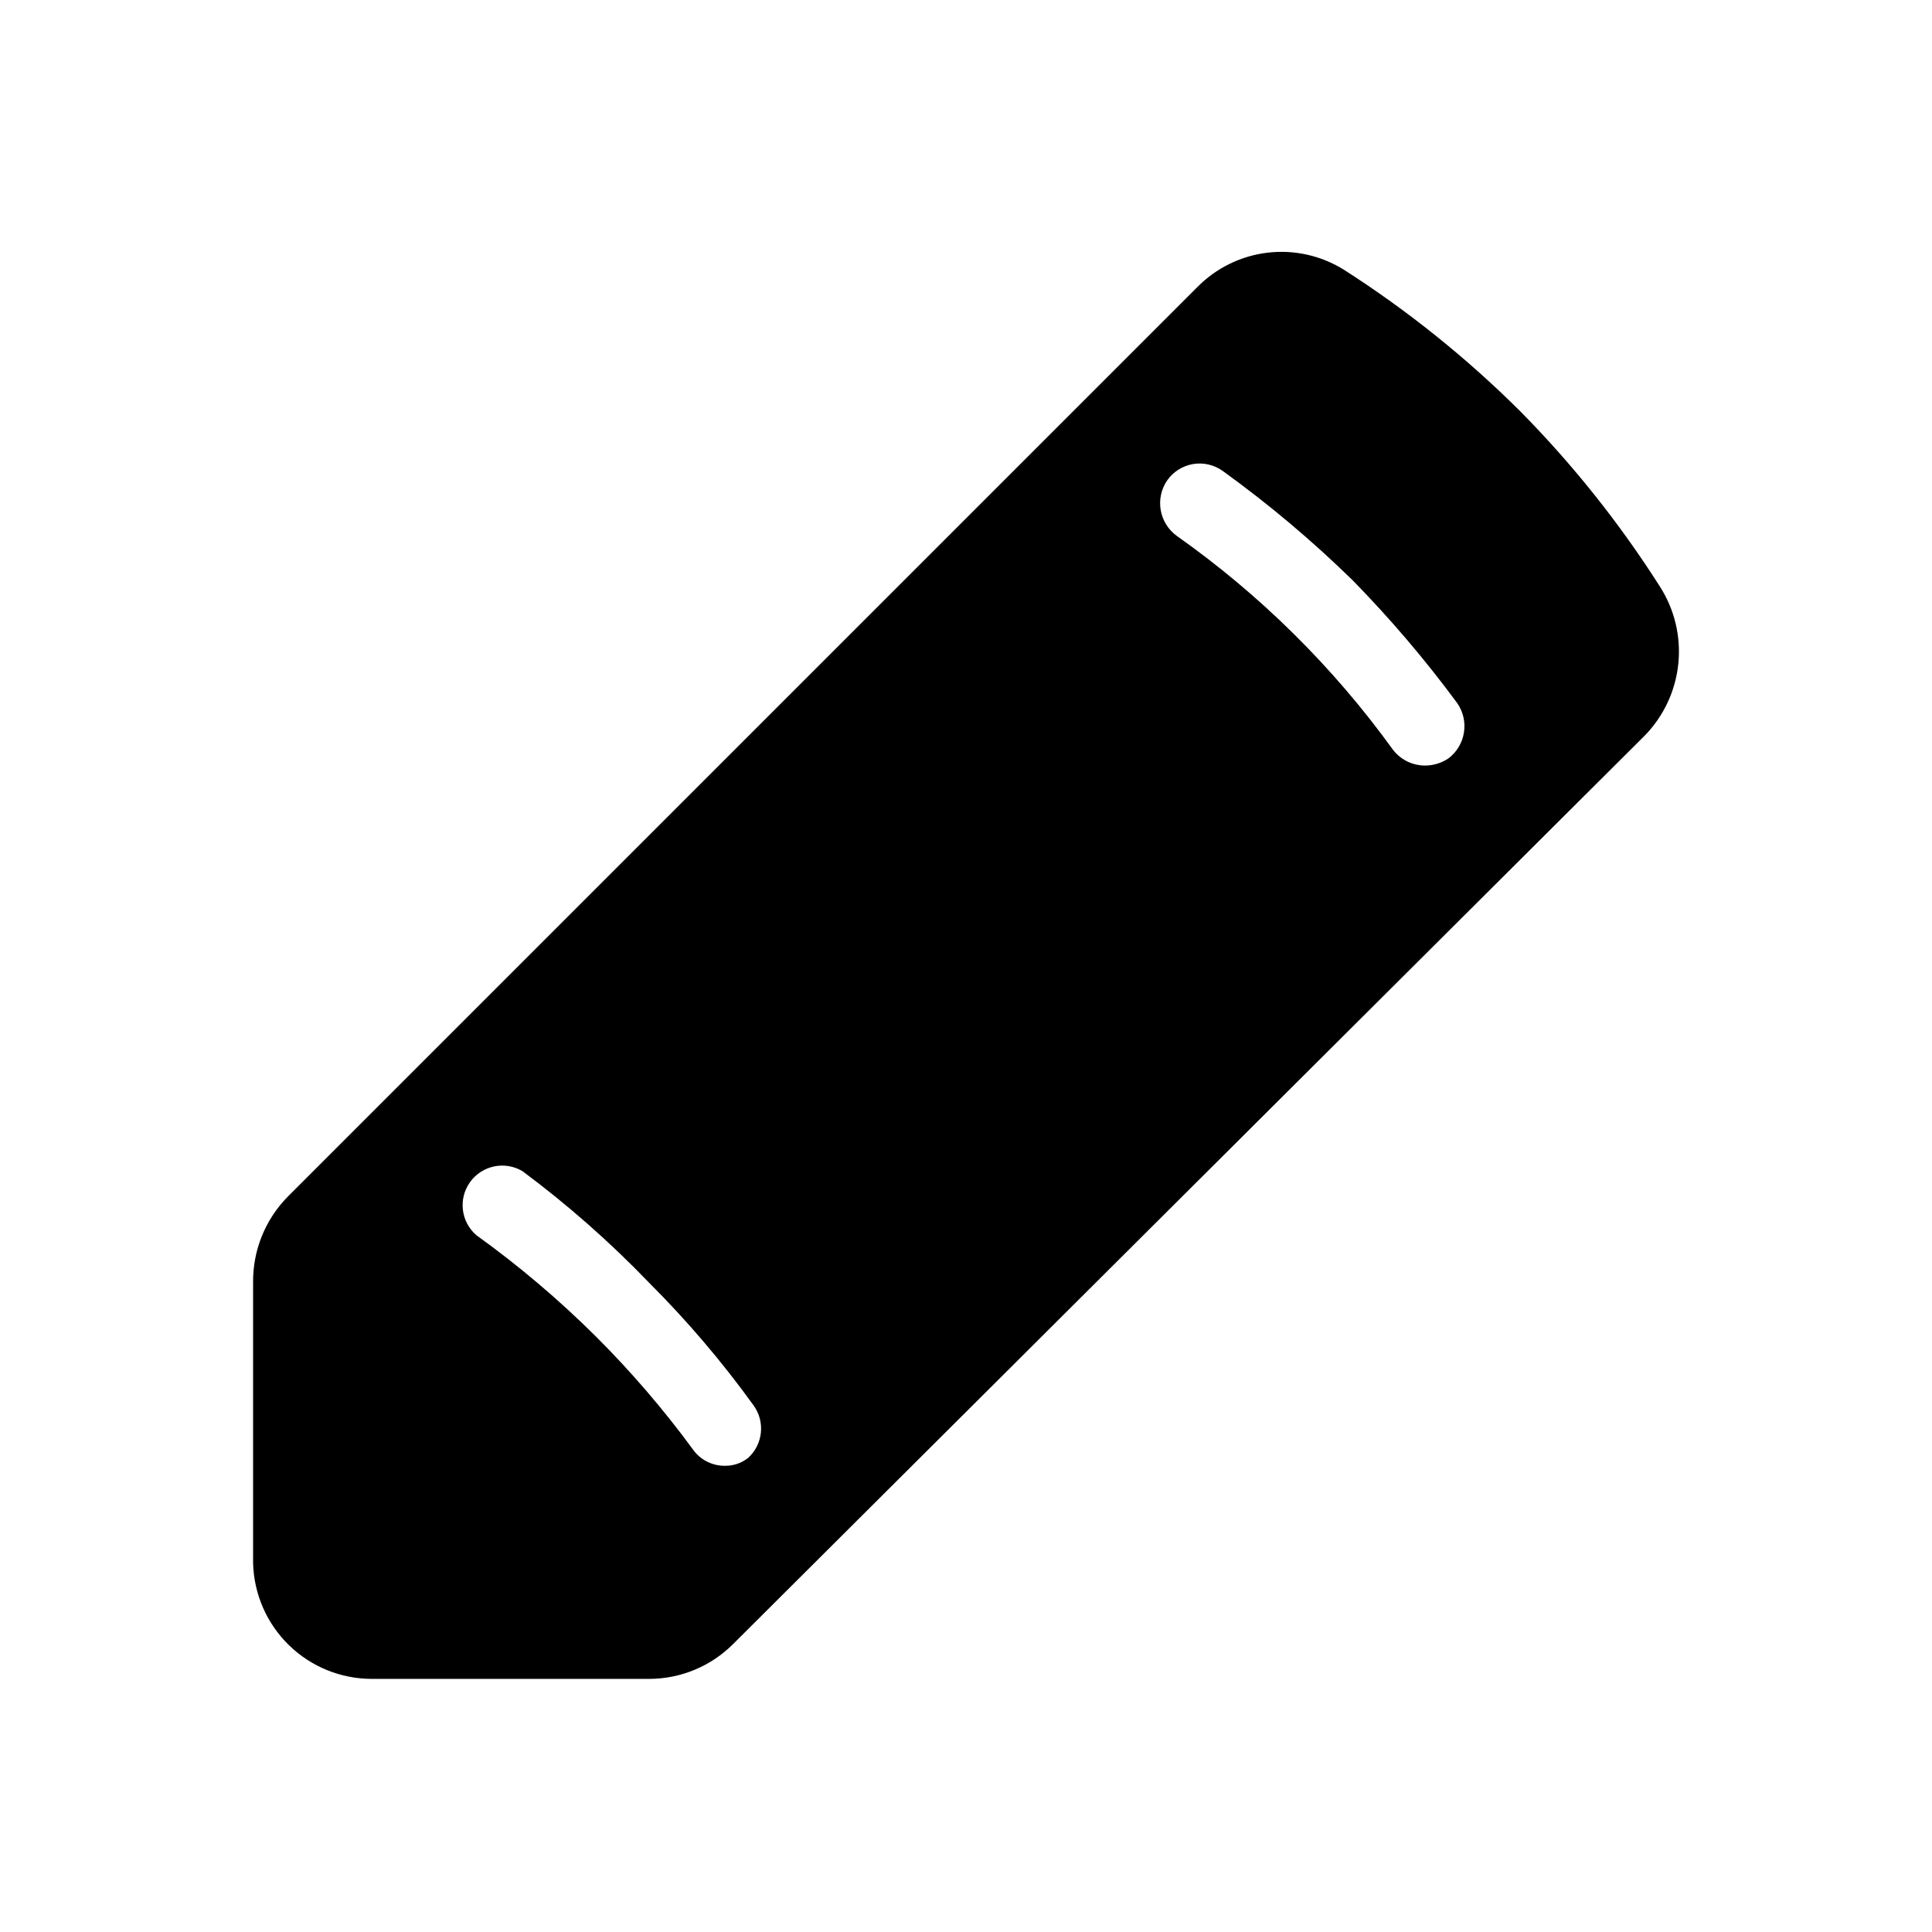
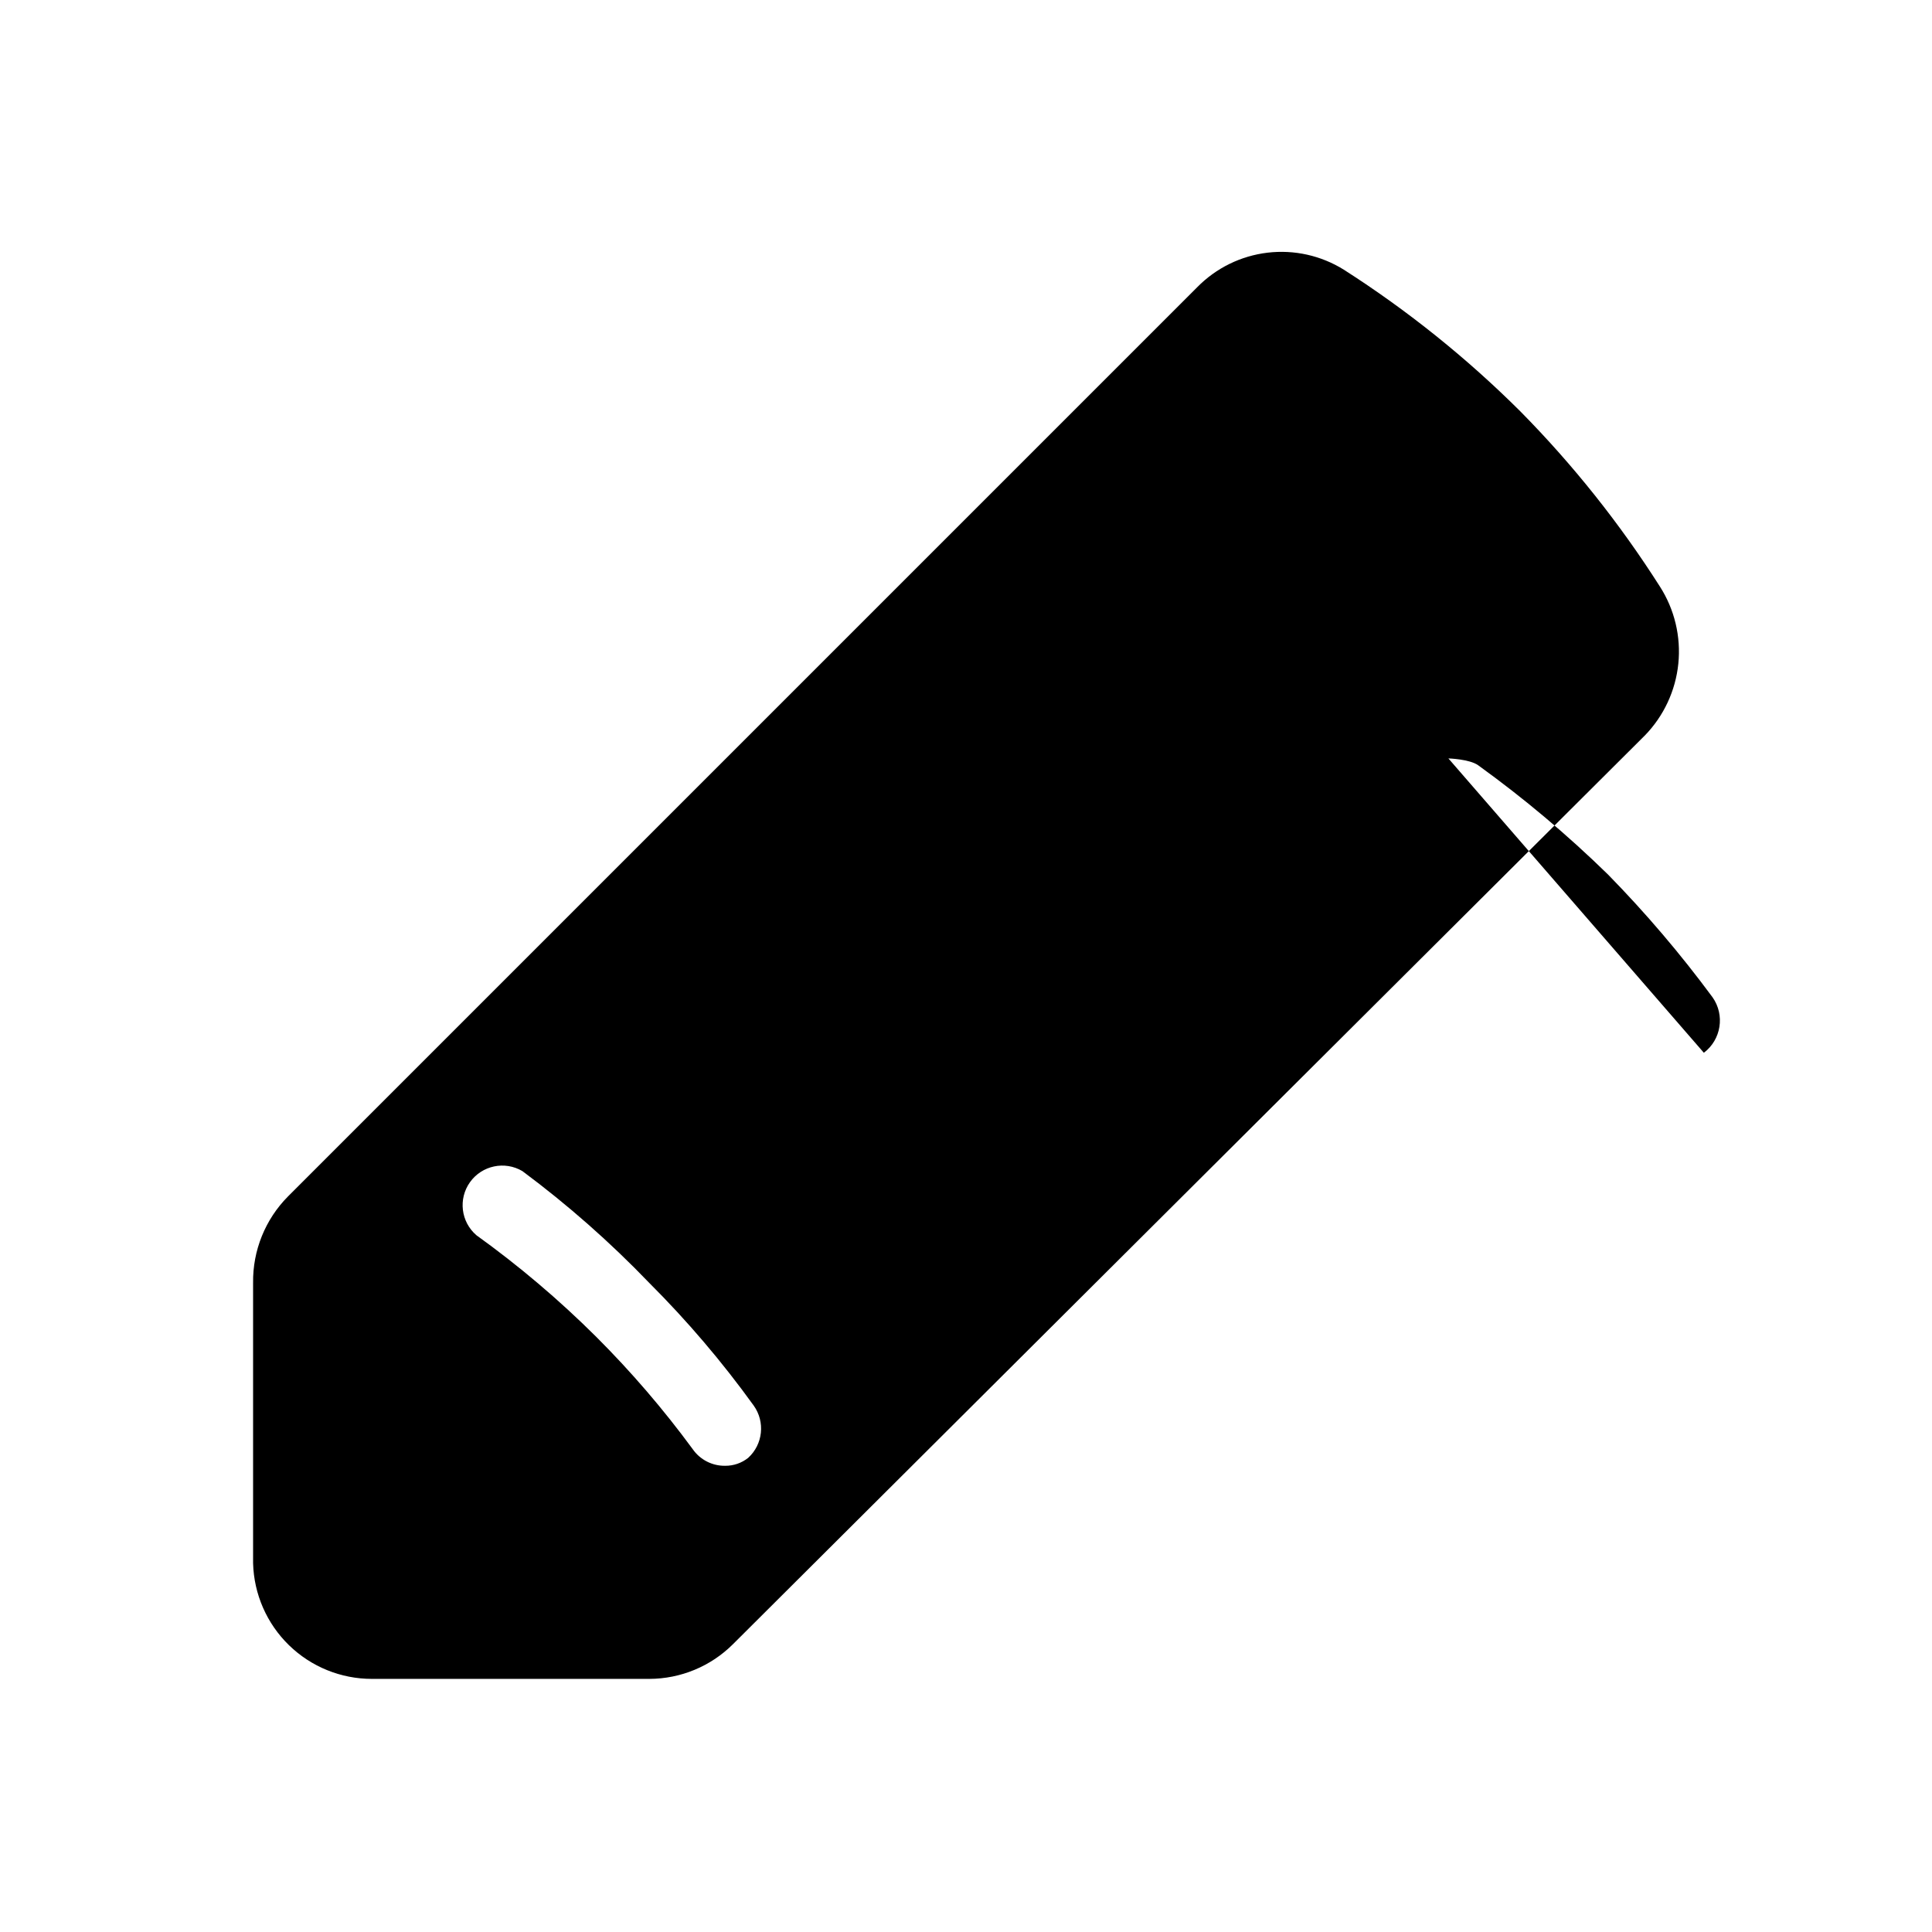
<svg xmlns="http://www.w3.org/2000/svg" fill="#000000" width="800px" height="800px" version="1.1" viewBox="144 144 512 512">
-   <path d="m546.94 253.05c-14.215-14.164-29.906-26.762-46.812-37.578-6.031-3.758-13.168-5.348-20.227-4.508s-13.621 4.059-18.605 9.129l-240.99 240.99c-6.019 6.078-9.348 14.324-9.234 22.879v74.312c0.219 8.207 3.633 16 9.516 21.727 5.879 5.723 13.766 8.926 21.973 8.922h73.473c8.348-0.008 16.352-3.328 22.25-9.234l241.62-240.78c5.019-5.16 8.145-11.871 8.871-19.035 0.723-7.168-0.996-14.367-4.883-20.43-10.641-16.727-23.023-32.281-36.949-46.391zm-204.67 277.3c-1.727 1.375-3.879 2.117-6.086 2.098-3.426 0.055-6.652-1.598-8.609-4.406-7.762-10.574-16.324-20.539-25.609-29.809-9.836-9.785-20.434-18.77-31.699-26.871-4.133-3.539-4.875-9.656-1.707-14.082 3.172-4.426 9.199-5.695 13.883-2.922 11.996 8.922 23.23 18.82 33.59 29.598 10.098 10.082 19.363 20.965 27.707 32.539 3.09 4.324 2.457 10.273-1.469 13.855zm185.57-185.36c-1.859 1.25-4.055 1.906-6.297 1.887-3.297-0.031-6.394-1.578-8.398-4.195-15.84-21.93-35.207-41.082-57.309-56.68-4.672-3.414-5.785-9.922-2.519-14.695 1.609-2.293 4.066-3.848 6.824-4.32s5.594 0.176 7.871 1.801c12.18 8.789 23.688 18.473 34.43 28.969 9.98 10.191 19.238 21.062 27.707 32.539 3.316 4.719 2.293 11.219-2.309 14.695z" />
+   <path d="m546.94 253.05c-14.215-14.164-29.906-26.762-46.812-37.578-6.031-3.758-13.168-5.348-20.227-4.508s-13.621 4.059-18.605 9.129l-240.99 240.99c-6.019 6.078-9.348 14.324-9.234 22.879v74.312c0.219 8.207 3.633 16 9.516 21.727 5.879 5.723 13.766 8.926 21.973 8.922h73.473c8.348-0.008 16.352-3.328 22.25-9.234l241.62-240.78c5.019-5.16 8.145-11.871 8.871-19.035 0.723-7.168-0.996-14.367-4.883-20.43-10.641-16.727-23.023-32.281-36.949-46.391zm-204.67 277.3c-1.727 1.375-3.879 2.117-6.086 2.098-3.426 0.055-6.652-1.598-8.609-4.406-7.762-10.574-16.324-20.539-25.609-29.809-9.836-9.785-20.434-18.77-31.699-26.871-4.133-3.539-4.875-9.656-1.707-14.082 3.172-4.426 9.199-5.695 13.883-2.922 11.996 8.922 23.23 18.82 33.59 29.598 10.098 10.082 19.363 20.965 27.707 32.539 3.09 4.324 2.457 10.273-1.469 13.855zm185.57-185.36s5.594 0.176 7.871 1.801c12.18 8.789 23.688 18.473 34.43 28.969 9.98 10.191 19.238 21.062 27.707 32.539 3.316 4.719 2.293 11.219-2.309 14.695z" />
</svg>